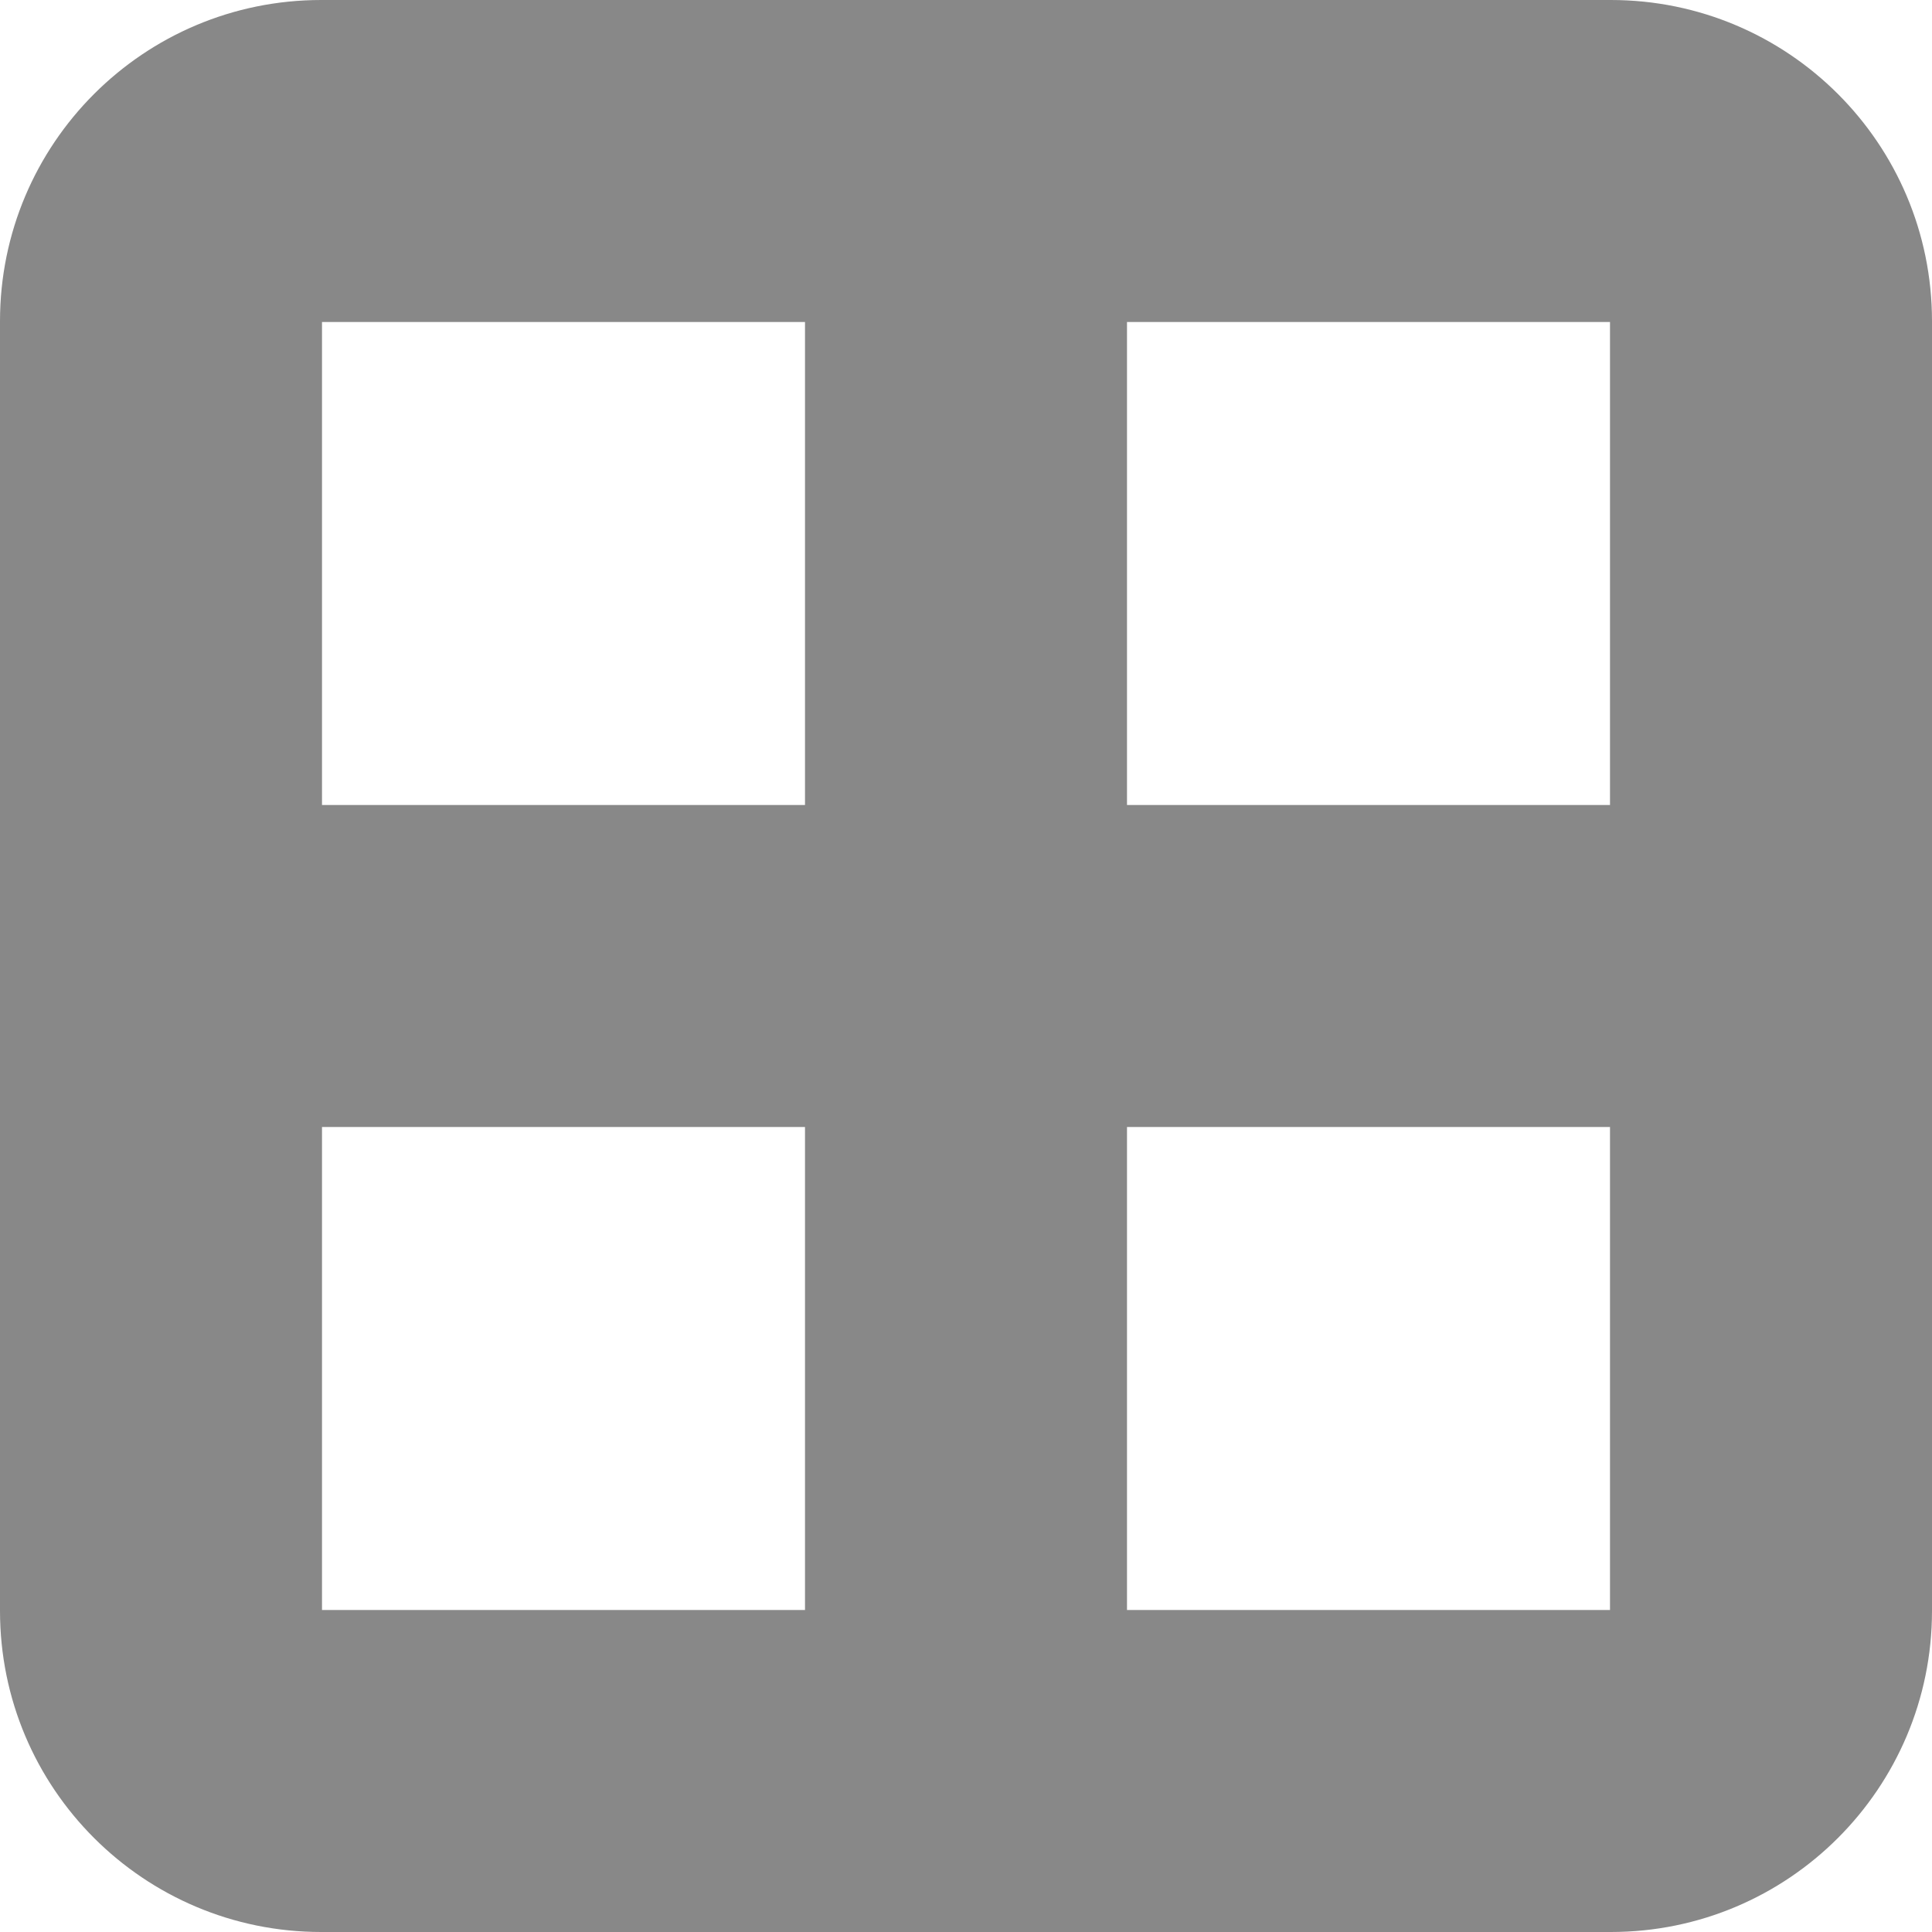
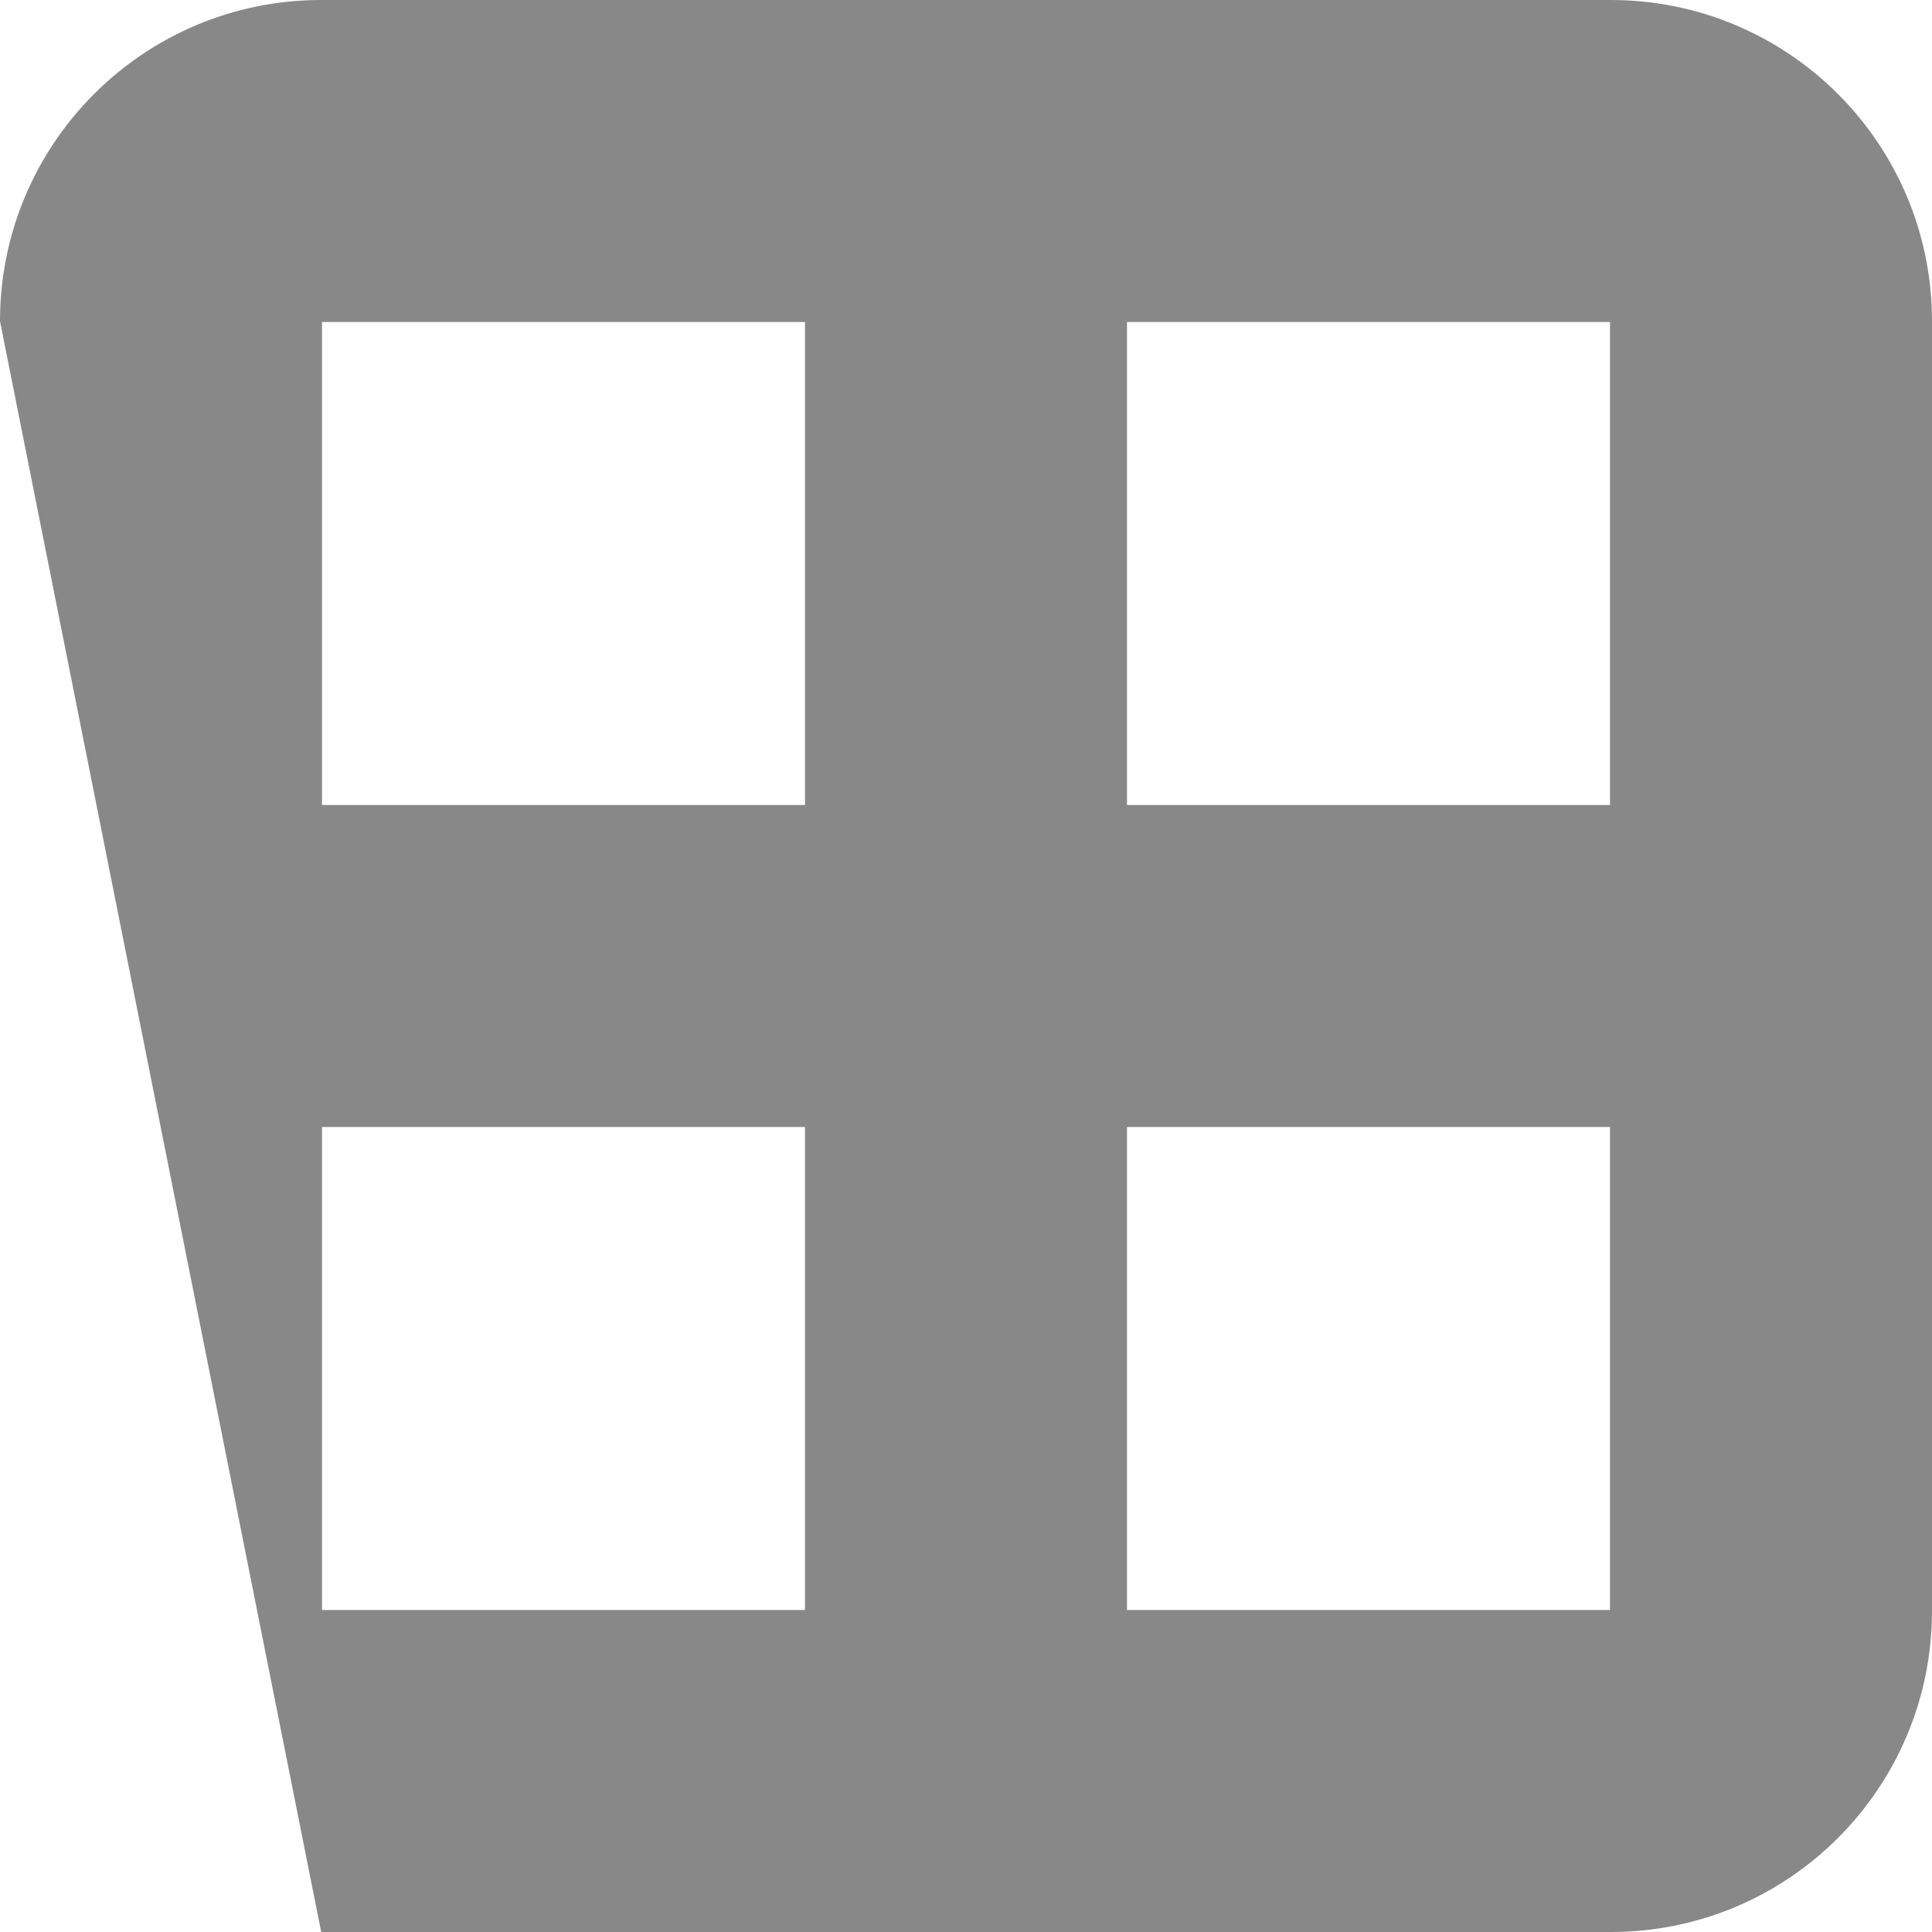
<svg xmlns="http://www.w3.org/2000/svg" xmlns:ns1="http://www.bohemiancoding.com/sketch/ns" width="24px" height="24px" viewBox="0 0 24 24" version="1.1">
  <title>ic_list_cards</title>
  <desc>Created with Sketch.</desc>
  <defs />
  <g id="Page-1" stroke="none" stroke-width="1" fill="none" fill-rule="evenodd" ns1:type="MSPage">
    <g id="ic_list_cards" ns1:type="MSLayerGroup" fill="#888888">
      <g id="Recortes" ns1:type="MSShapeGroup">
        <g id="Desktop-HD">
          <g id="ic_list_cards">
-             <path d="M0,3.99 C0,1.786 1.784,0 3.99,0 L20.01,0 C22.214,0 24,1.784 24,3.99 L24,20.01 C24,22.214 22.216,24 20.01,24 L3.99,24 C1.786,24 0,22.216 0,20.01 L0,3.99 L0,3.99 Z M4,10 L10,10 L10,4 L4,4 L4,10 L4,10 Z M4,20 L10,20 L10,14 L4,14 L4,20 L4,20 Z M14,20 L20,20 L20,14 L14,14 L14,20 L14,20 Z M14,10 L20,10 L20,4 L14,4 L14,10 L14,10 Z" id="Combined-Shape" />
+             <path d="M0,3.99 C0,1.786 1.784,0 3.99,0 L20.01,0 C22.214,0 24,1.784 24,3.99 L24,20.01 C24,22.214 22.216,24 20.01,24 L3.99,24 L0,3.99 L0,3.99 Z M4,10 L10,10 L10,4 L4,4 L4,10 L4,10 Z M4,20 L10,20 L10,14 L4,14 L4,20 L4,20 Z M14,20 L20,20 L20,14 L14,14 L14,20 L14,20 Z M14,10 L20,10 L20,4 L14,4 L14,10 L14,10 Z" id="Combined-Shape" />
          </g>
        </g>
      </g>
    </g>
  </g>
</svg>